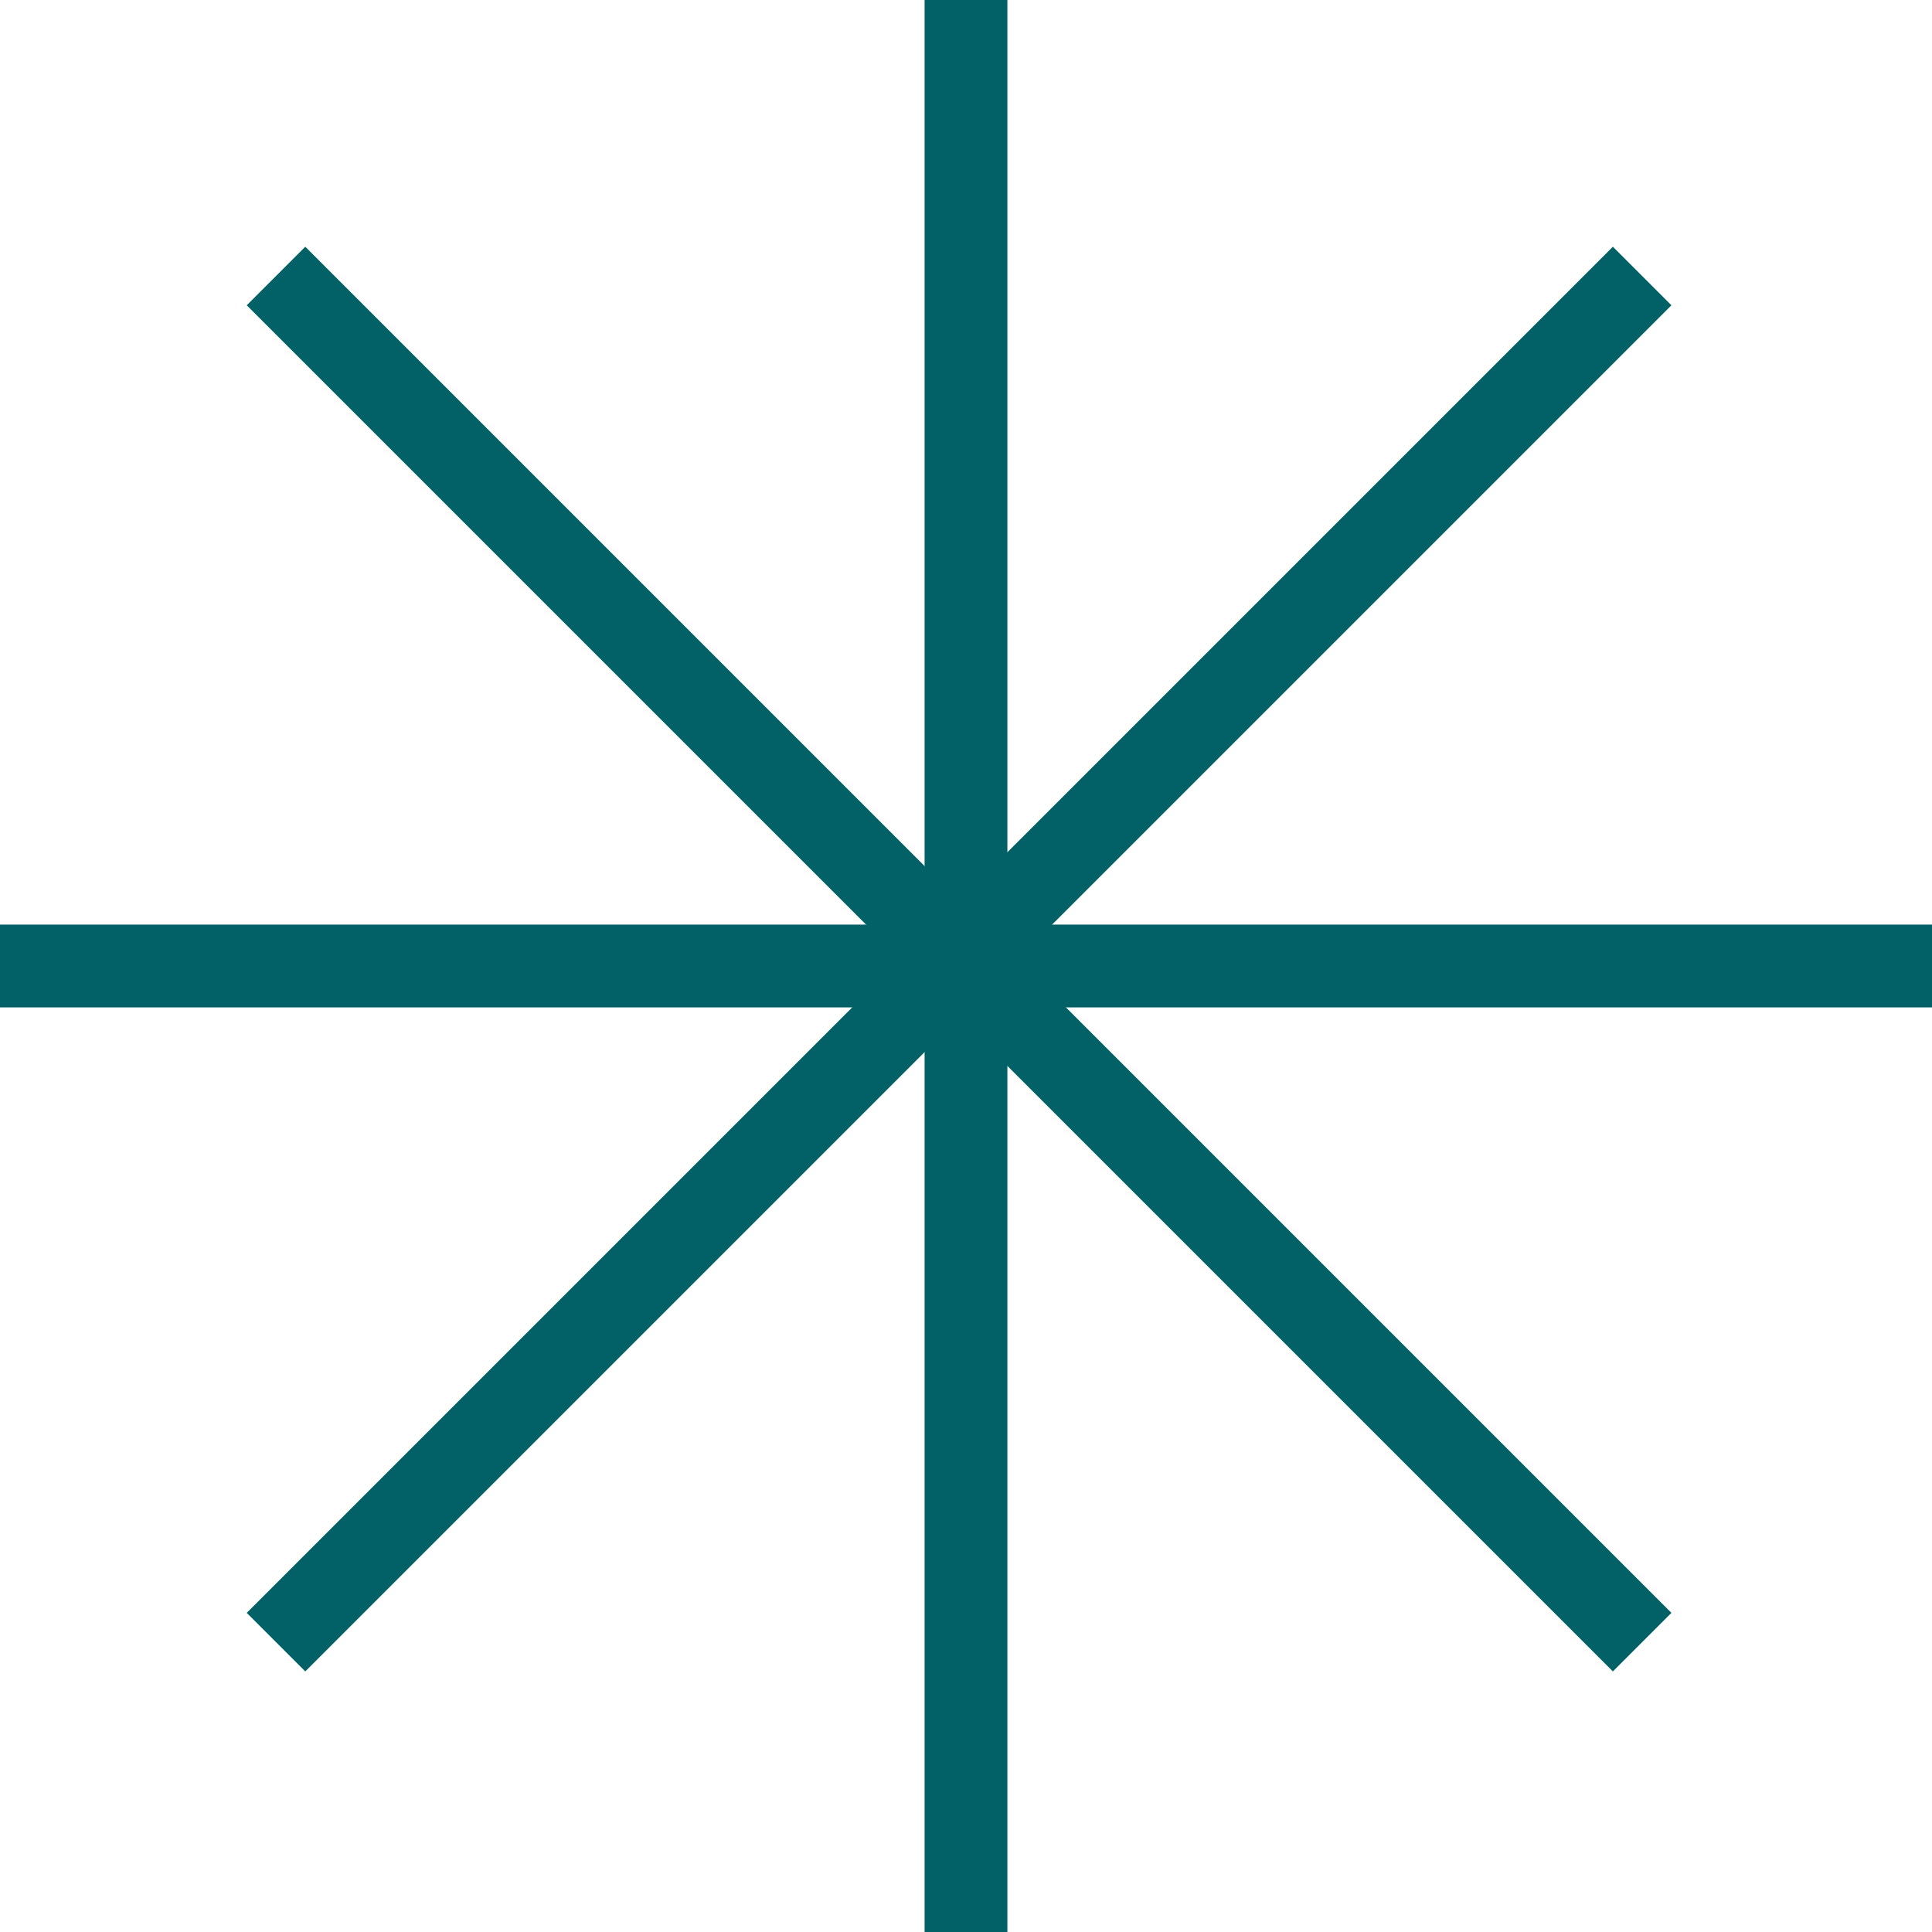
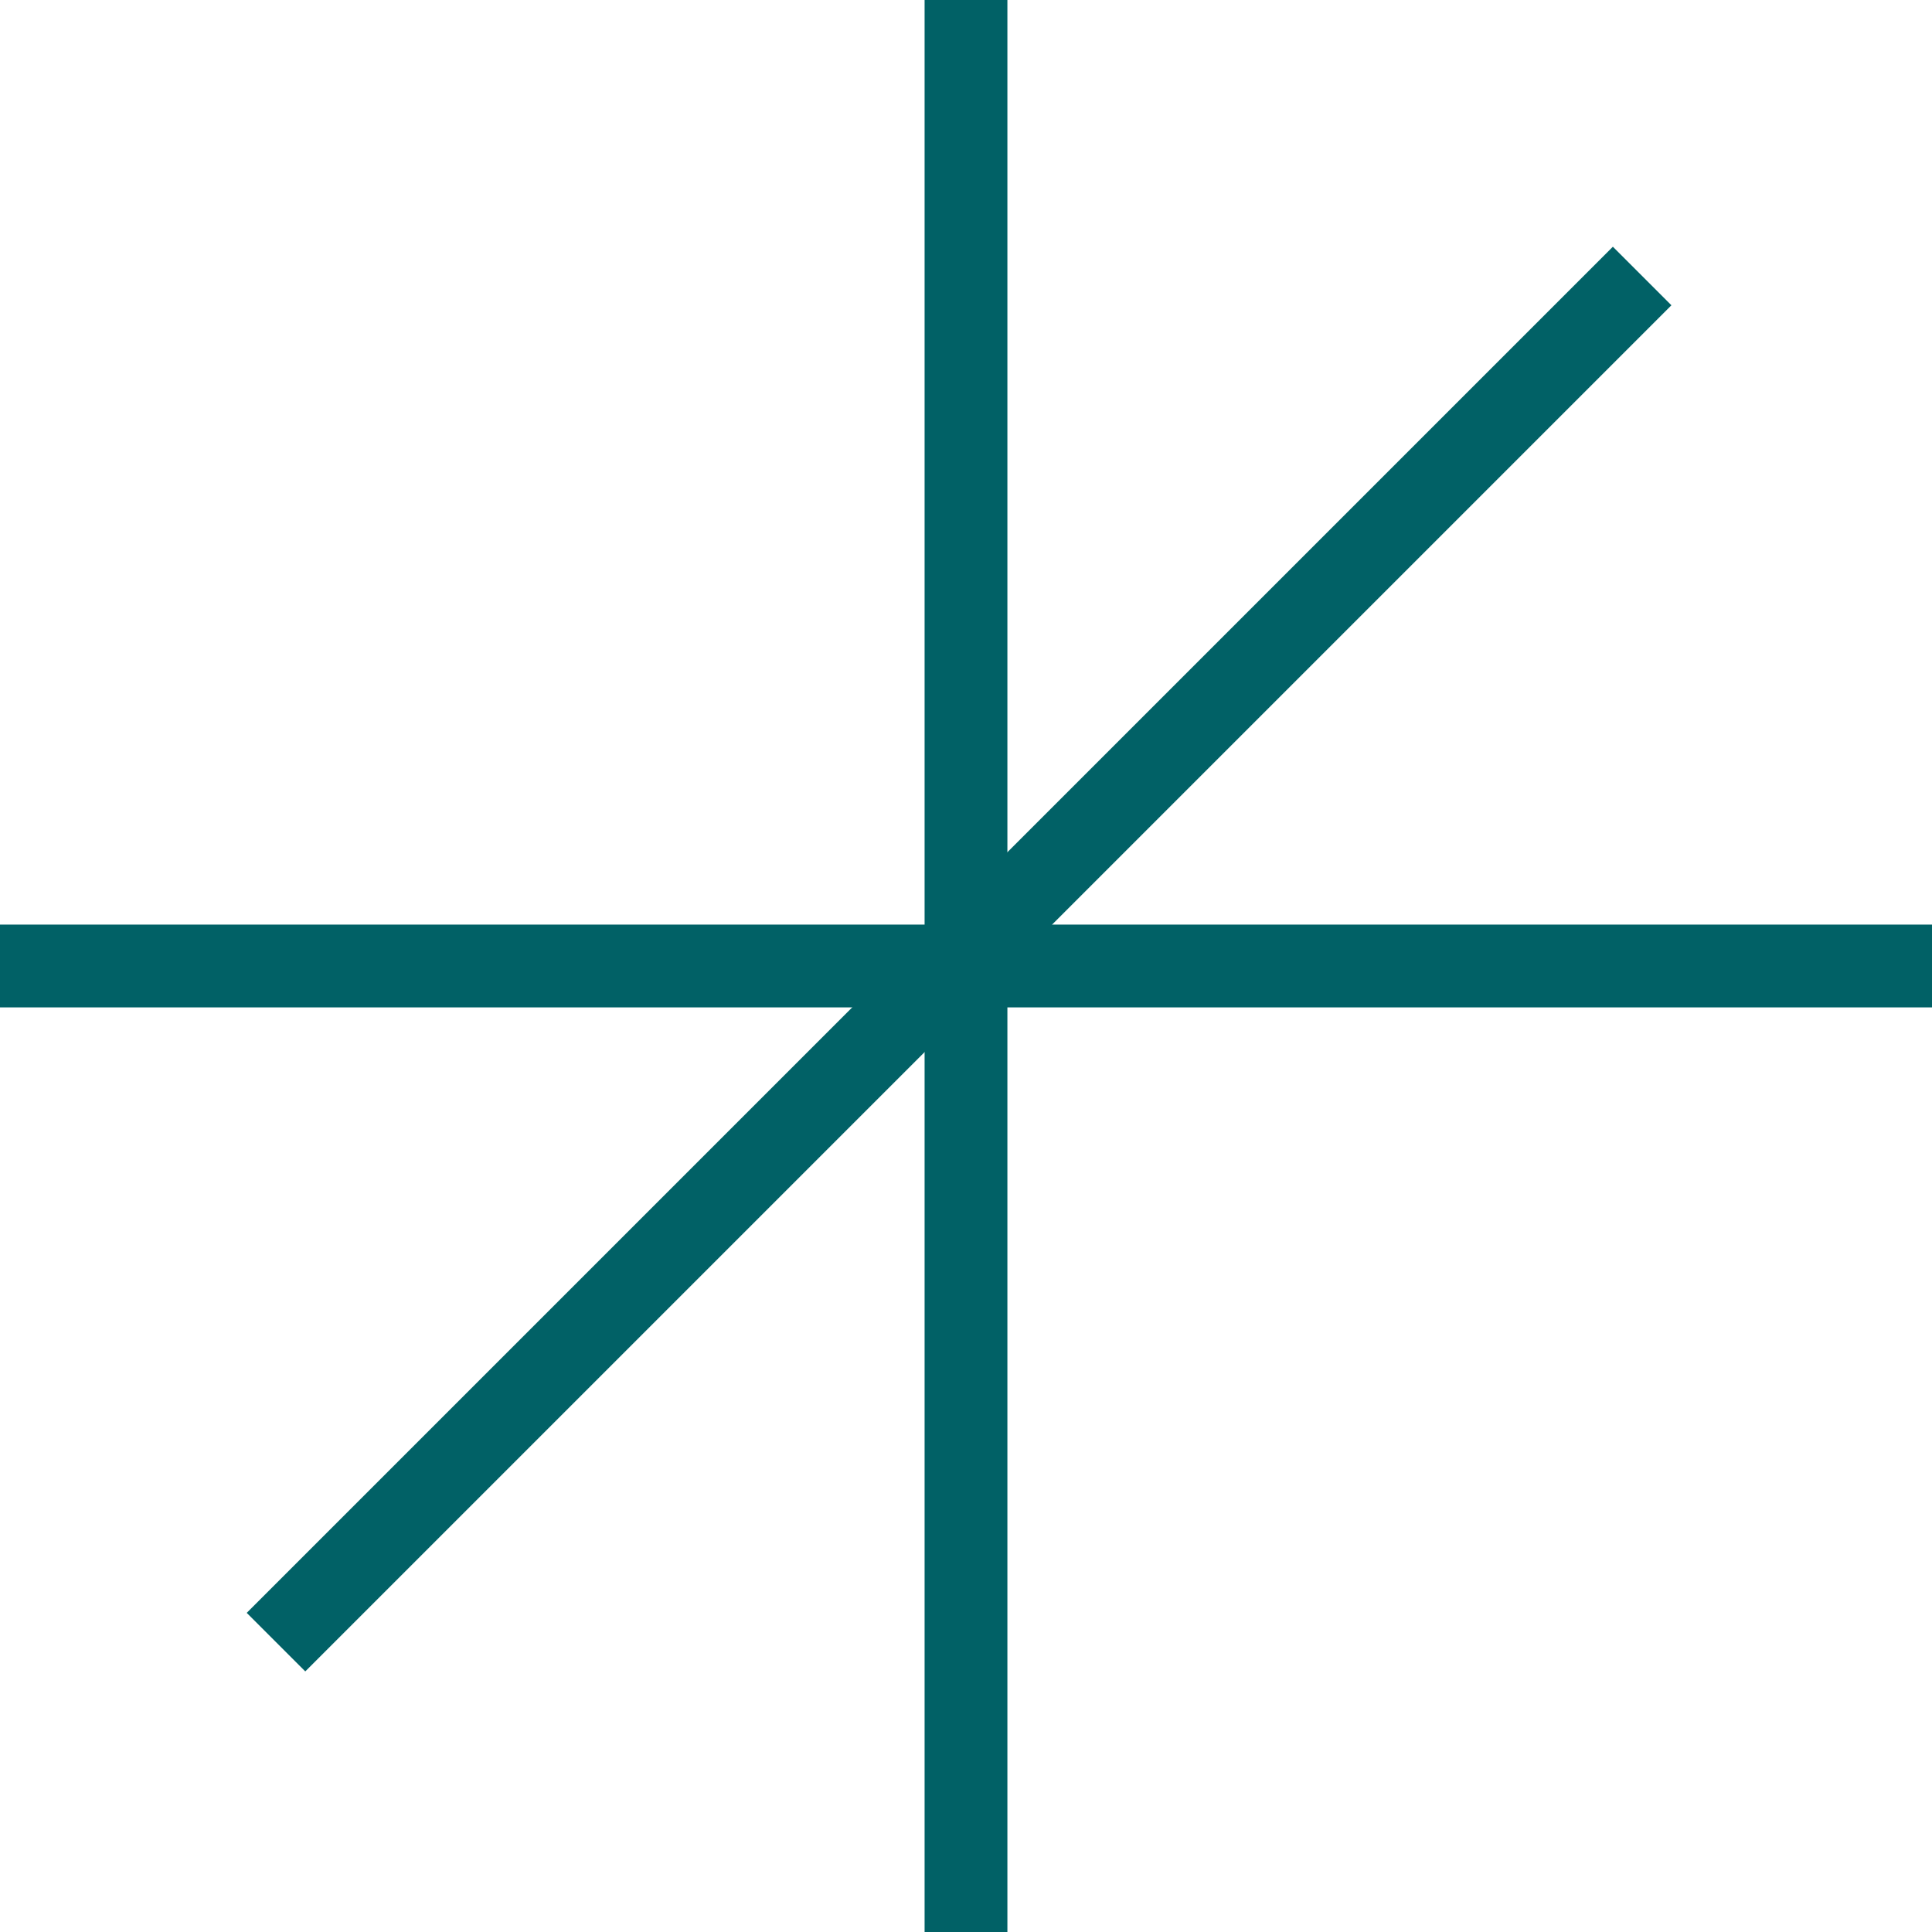
<svg xmlns="http://www.w3.org/2000/svg" width="70" height="70" viewBox="0 0 70 70" fill="none">
  <path d="M35 0L35 70" stroke="#016166" stroke-width="3" />
  <path d="M0 35L70 35" stroke="#016166" stroke-width="3" />
-   <path d="M10 10L59.498 59.498" stroke="#016166" stroke-width="3" />
  <path d="M59.498 10L10 59.498" stroke="#016166" stroke-width="3" />
</svg>